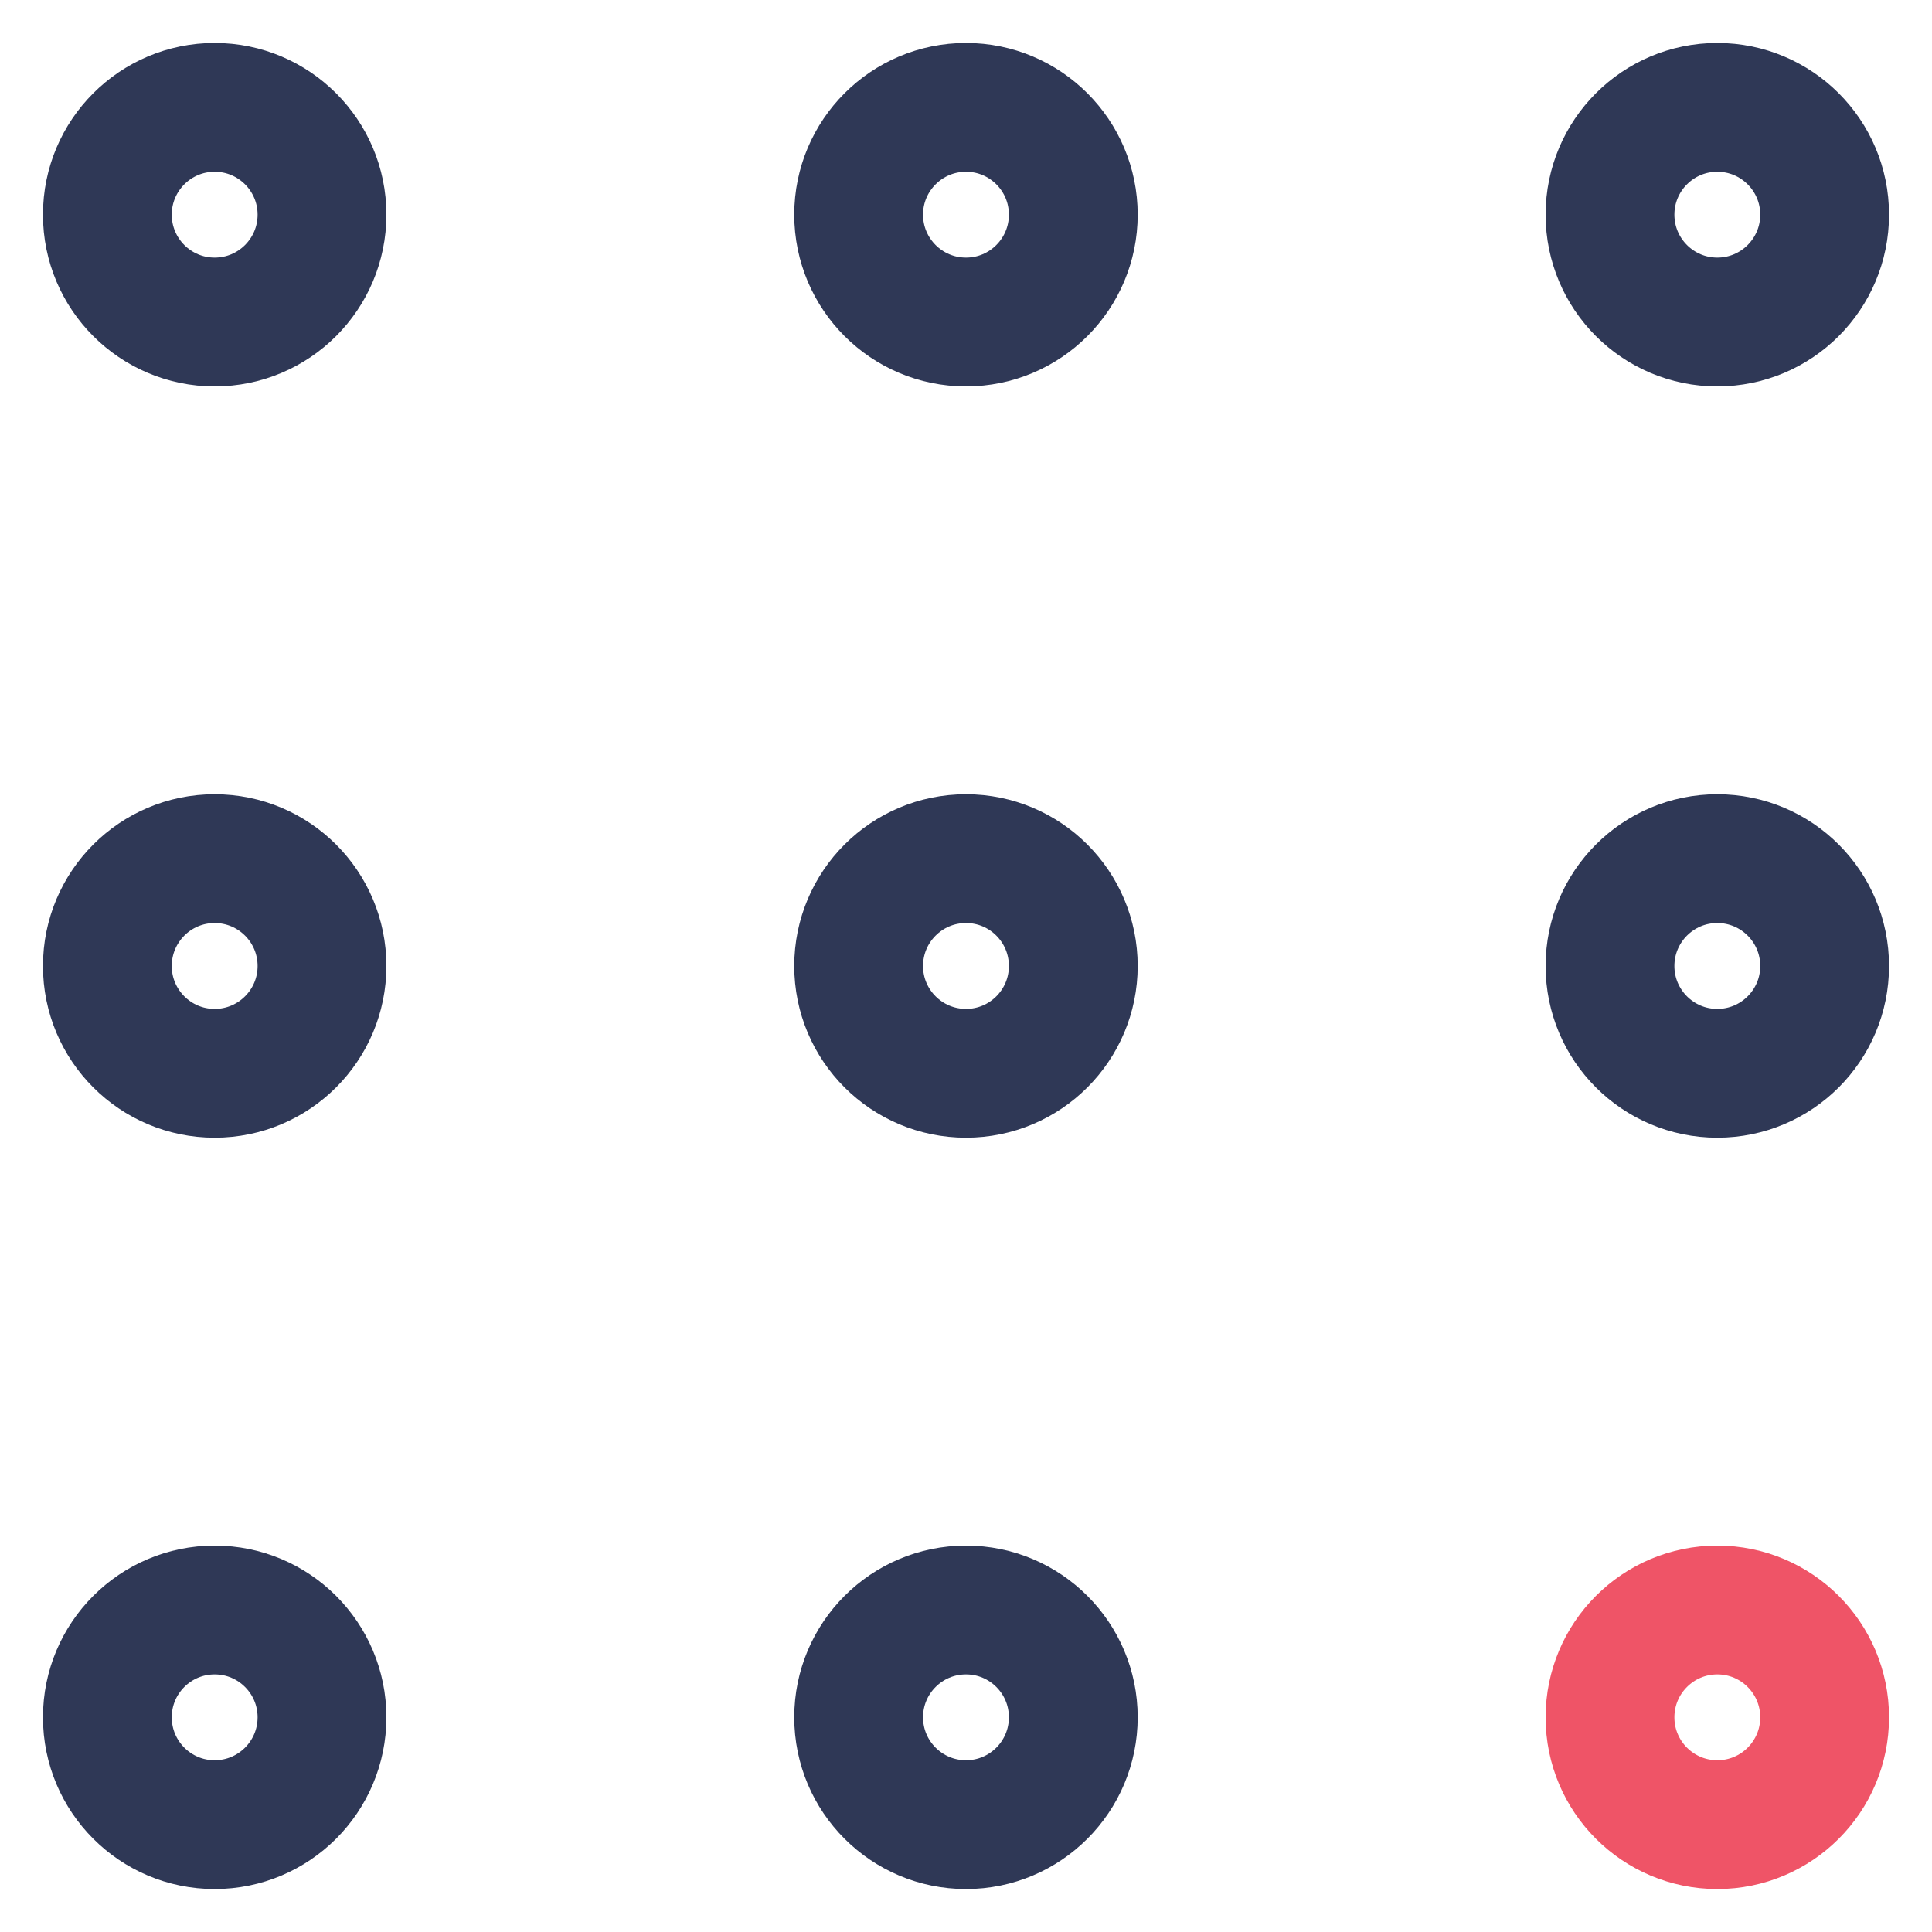
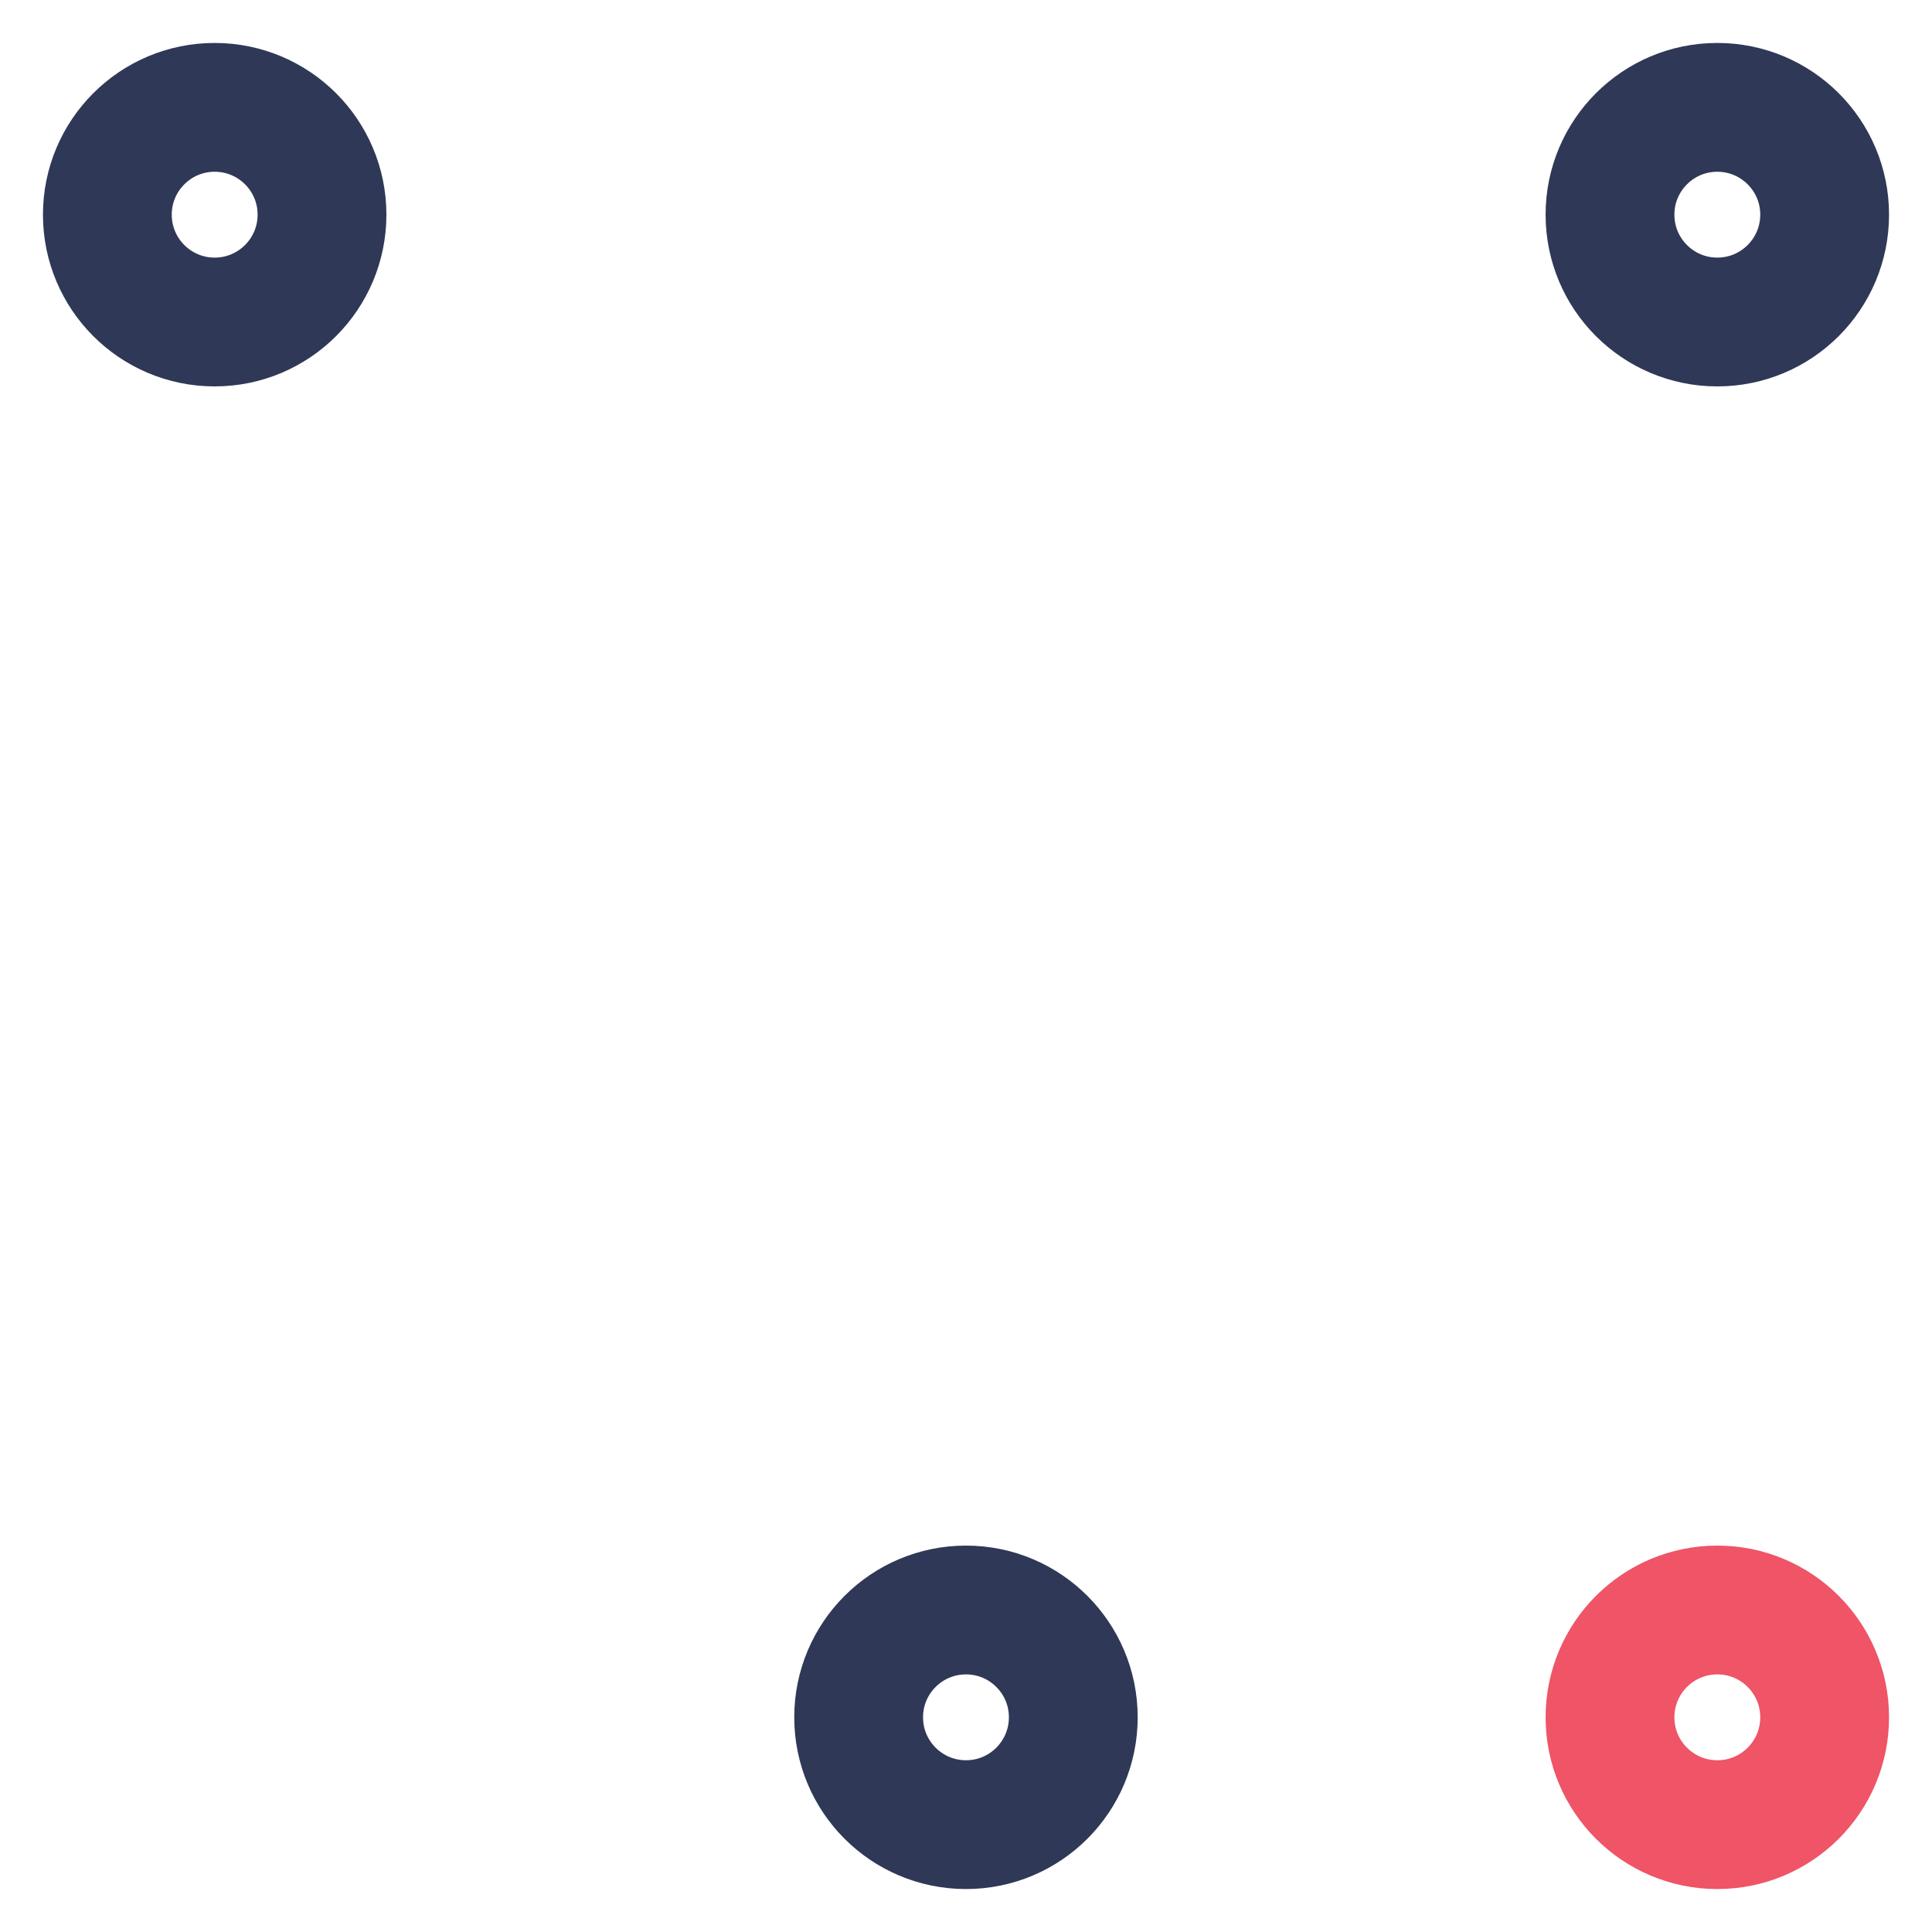
<svg xmlns="http://www.w3.org/2000/svg" width="30" height="30" viewBox="0 0 30 30" fill="none">
  <path d="M26.667 28.333C27.587 28.333 28.333 27.587 28.333 26.667C28.333 25.746 27.587 25 26.667 25C25.746 25 25 25.746 25 26.667C25 27.587 25.746 28.333 26.667 28.333Z" stroke="#EF5467" stroke-width="2" stroke-linecap="round" stroke-linejoin="round" />
-   <path d="M15 5C15.92 5 16.666 4.254 16.666 3.333C16.666 2.413 15.92 1.667 15 1.667C14.079 1.667 13.333 2.413 13.333 3.333C13.333 4.254 14.079 5 15 5Z" stroke="#2F3856" stroke-width="2" stroke-linecap="round" stroke-linejoin="round" />
-   <path d="M15 16.666C15.92 16.666 16.666 15.92 16.666 15C16.666 14.079 15.92 13.333 15 13.333C14.079 13.333 13.333 14.079 13.333 15C13.333 15.92 14.079 16.666 15 16.666Z" stroke="#2F3856" stroke-width="2" stroke-linecap="round" stroke-linejoin="round" />
  <path d="M15 28.333C15.92 28.333 16.666 27.587 16.666 26.666C16.666 25.746 15.92 25 15 25C14.079 25 13.333 25.746 13.333 26.666C13.333 27.587 14.079 28.333 15 28.333Z" stroke="#2F3856" stroke-width="2" stroke-linecap="round" stroke-linejoin="round" />
  <path d="M26.666 5C27.587 5 28.333 4.254 28.333 3.333C28.333 2.413 27.587 1.667 26.666 1.667C25.746 1.667 25 2.413 25 3.333C25 4.254 25.746 5 26.666 5Z" stroke="#2F3856" stroke-width="2" stroke-linecap="round" stroke-linejoin="round" />
-   <path d="M26.666 16.666C27.587 16.666 28.333 15.92 28.333 15C28.333 14.079 27.587 13.333 26.666 13.333C25.746 13.333 25 14.079 25 15C25 15.92 25.746 16.666 26.666 16.666Z" stroke="#2F3856" stroke-width="2" stroke-linecap="round" stroke-linejoin="round" />
  <path d="M3.333 5C4.254 5 5 4.254 5 3.333C5 2.413 4.254 1.667 3.333 1.667C2.413 1.667 1.667 2.413 1.667 3.333C1.667 4.254 2.413 5 3.333 5Z" stroke="#2F3856" stroke-width="2" stroke-linecap="round" stroke-linejoin="round" />
-   <path d="M3.333 16.666C4.254 16.666 5 15.92 5 15C5 14.079 4.254 13.333 3.333 13.333C2.413 13.333 1.667 14.079 1.667 15C1.667 15.92 2.413 16.666 3.333 16.666Z" stroke="#2F3856" stroke-width="2" stroke-linecap="round" stroke-linejoin="round" />
-   <path d="M3.333 28.333C4.254 28.333 5 27.587 5 26.666C5 25.746 4.254 25 3.333 25C2.413 25 1.667 25.746 1.667 26.666C1.667 27.587 2.413 28.333 3.333 28.333Z" stroke="#2F3856" stroke-width="2" stroke-linecap="round" stroke-linejoin="round" />
</svg>